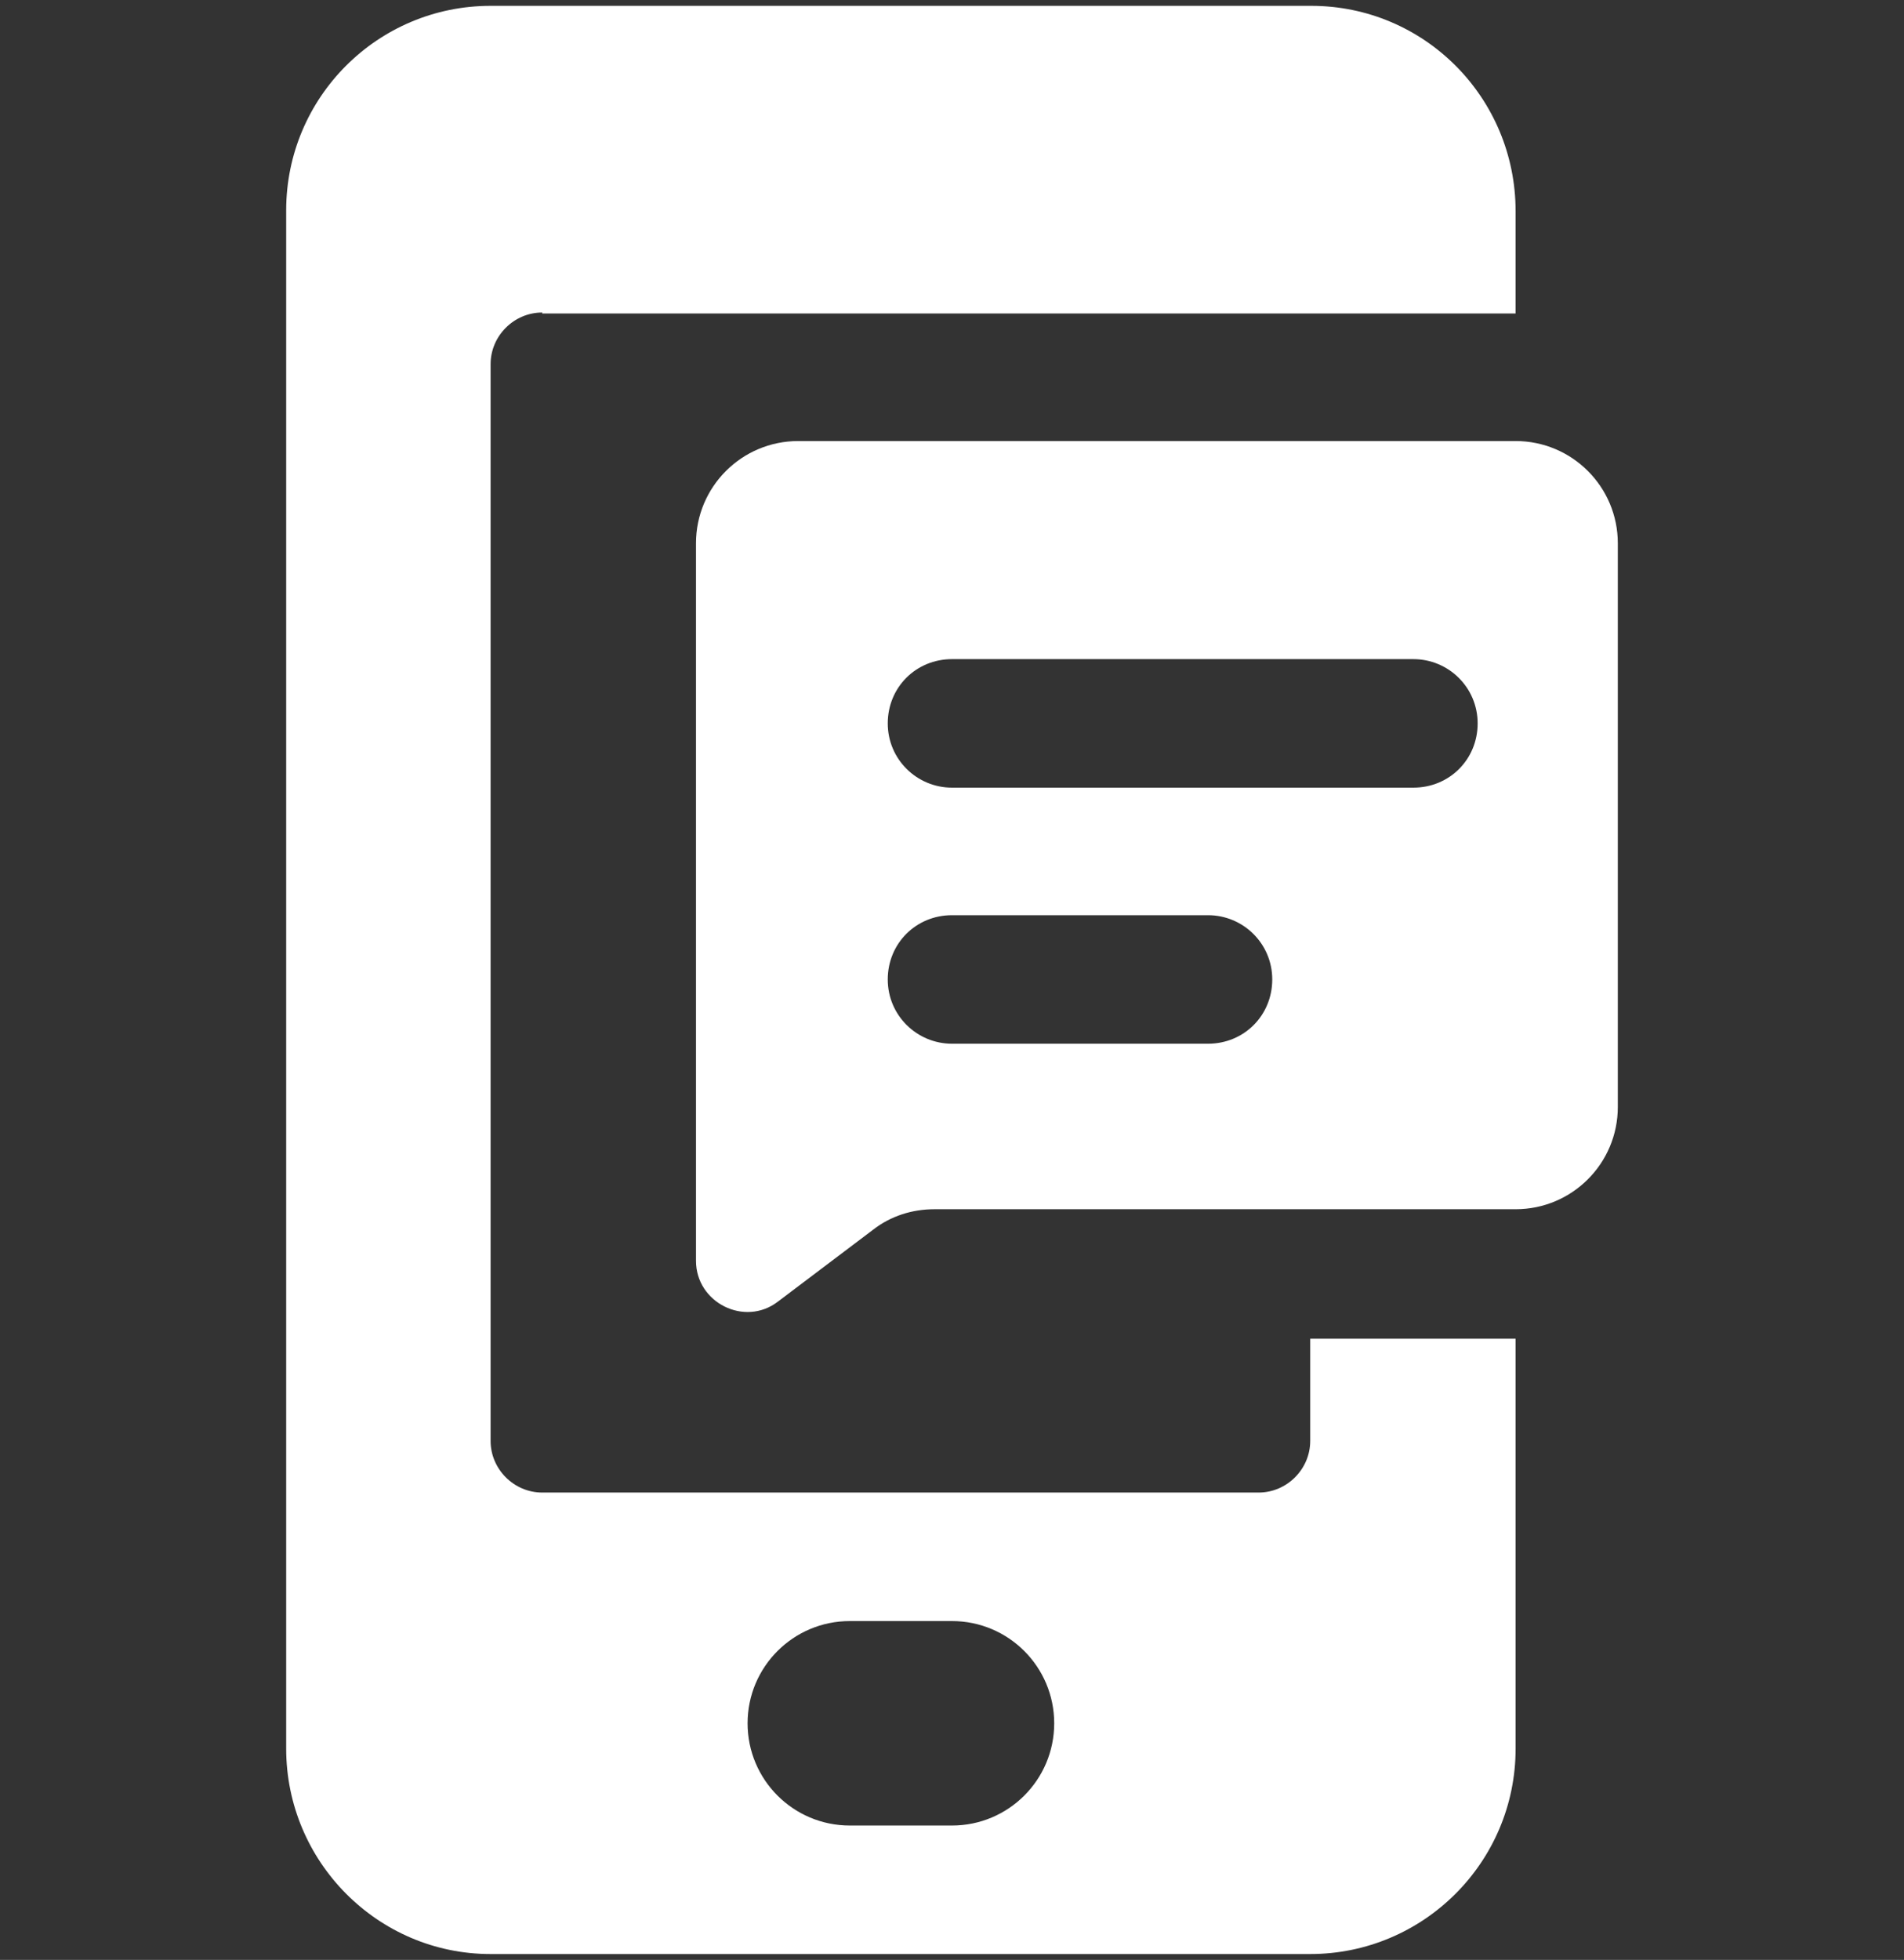
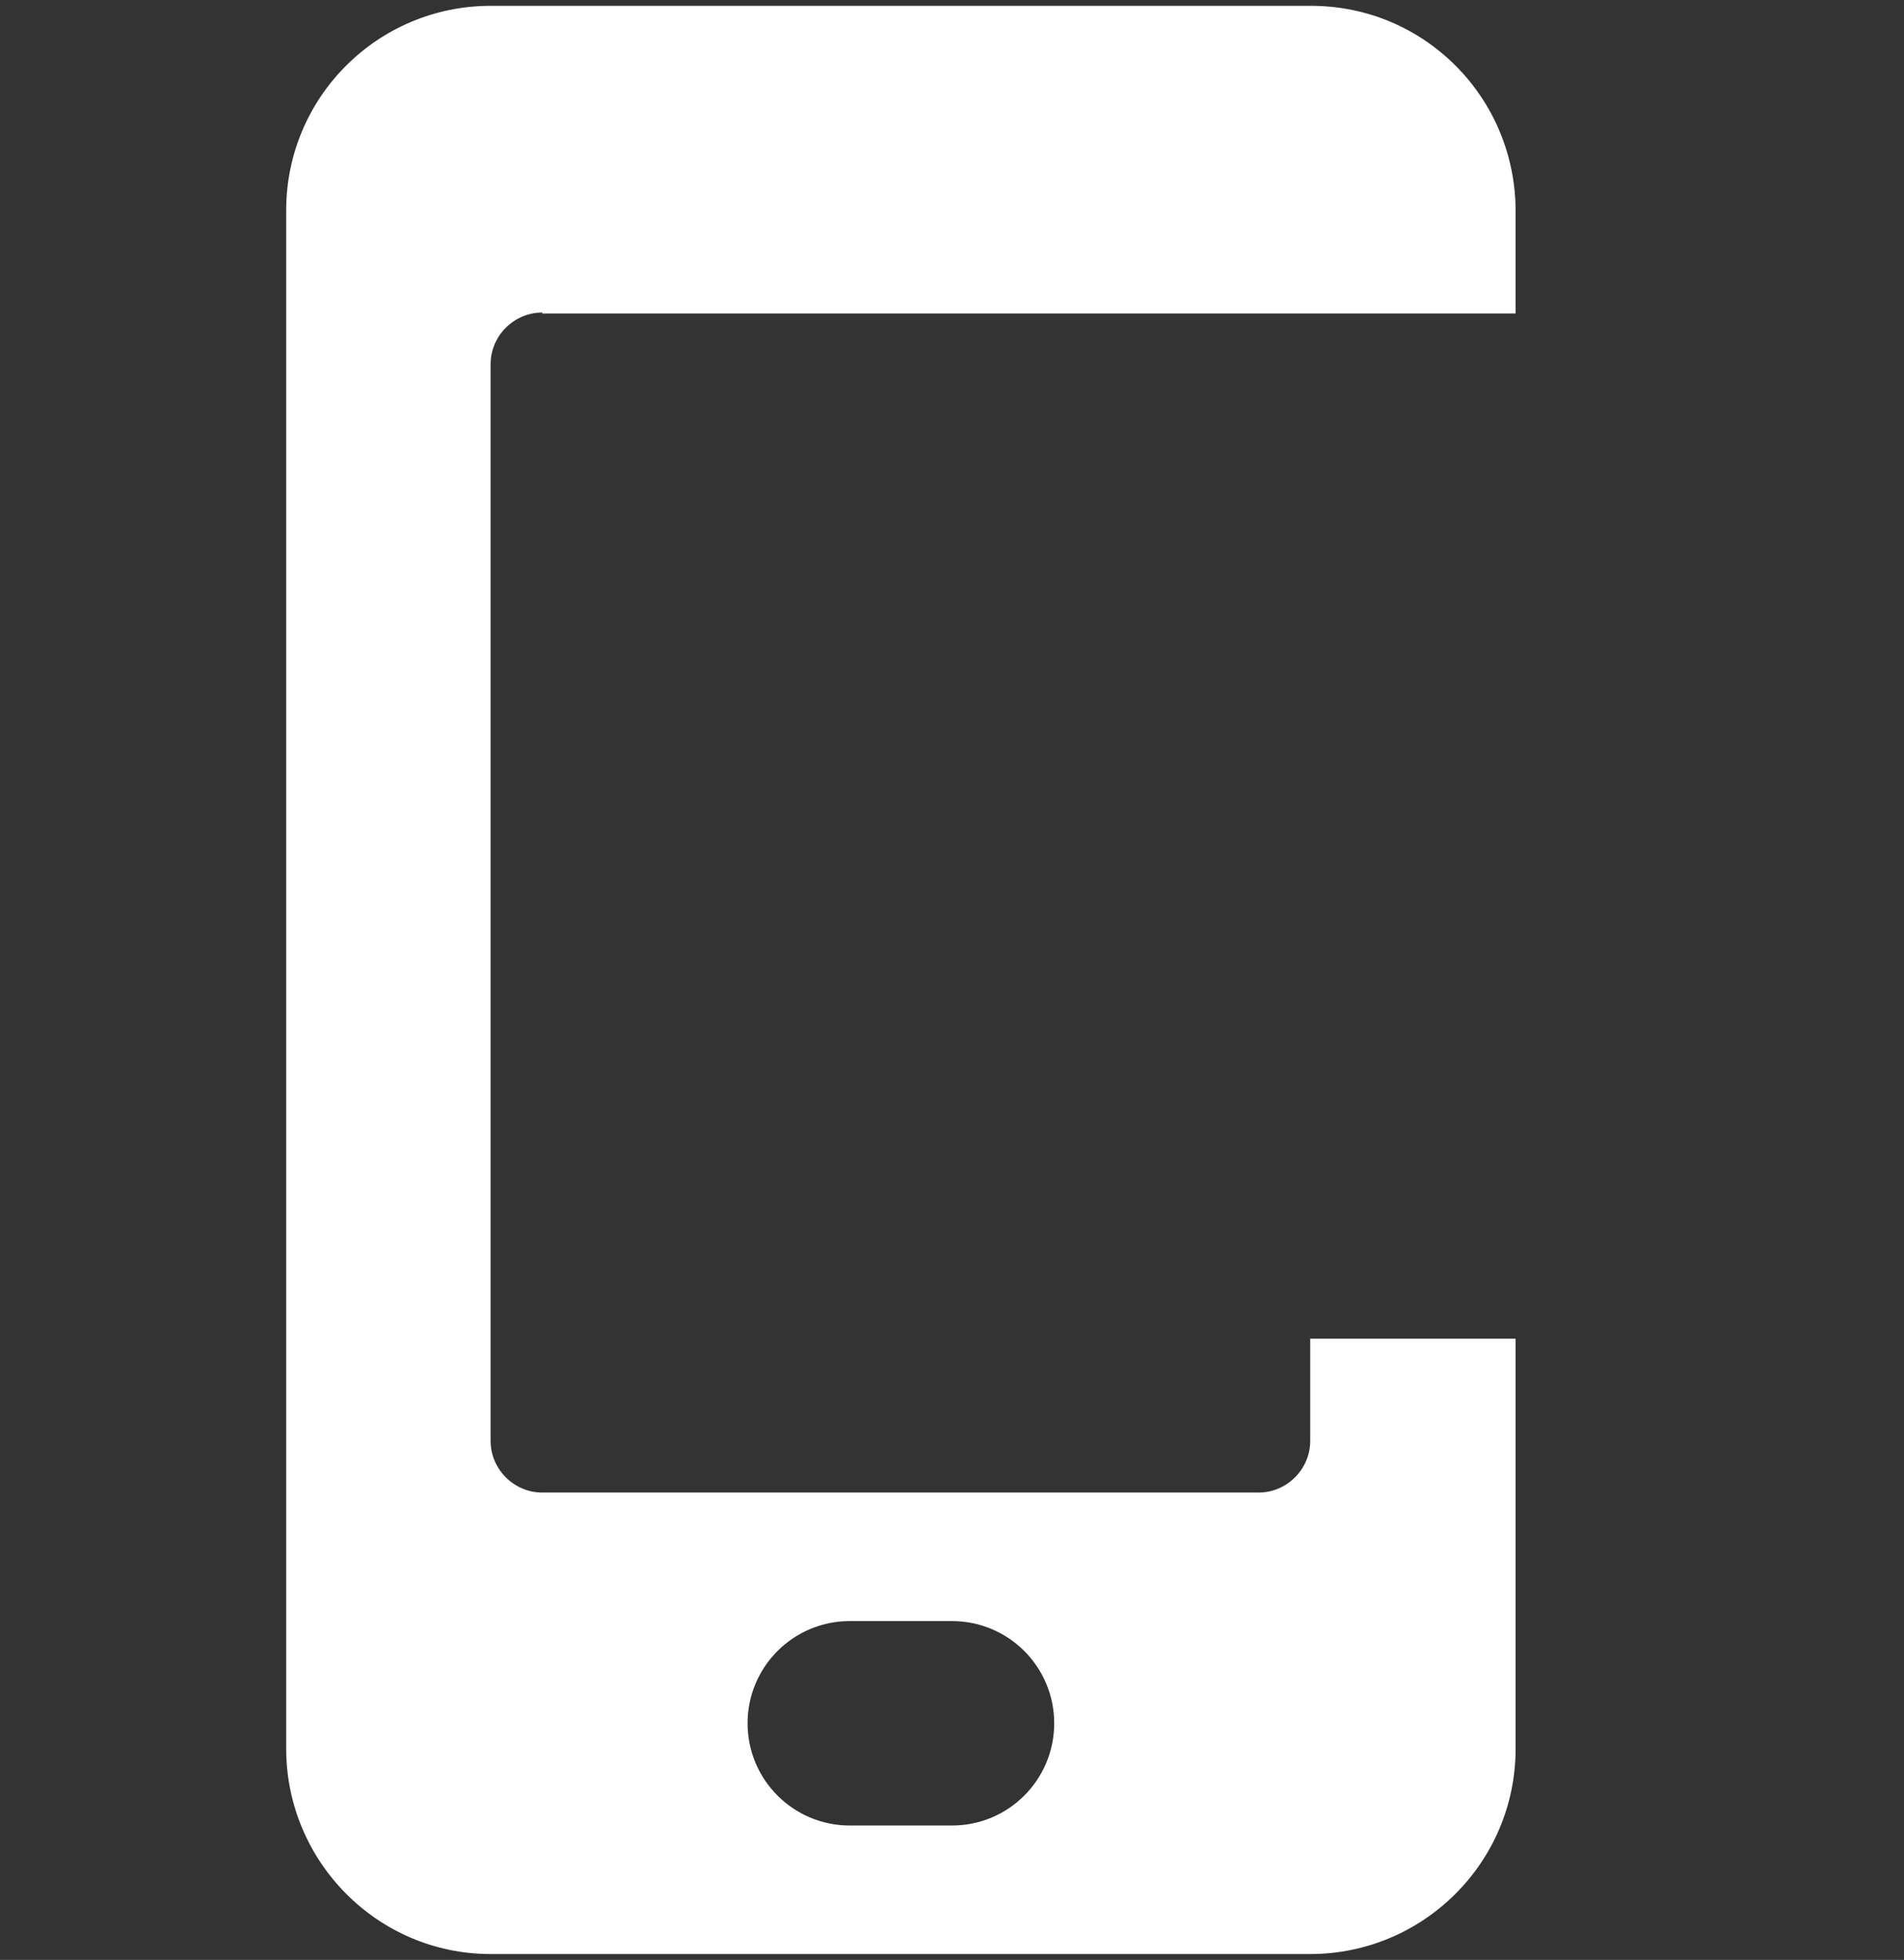
<svg xmlns="http://www.w3.org/2000/svg" id="Warstwa_1" version="1.1" viewBox="0 0 195.6 201.3">
  <rect x="0" y="0" width="195.6" height="201.3" fill="#333333" stroke="none" />
  <defs>
    <style>
      .st0 {
        fill: #fff;
      }
    </style>
  </defs>
  <g id="Warstwa_1-2">
    <g>
      <path class="st0" d="M55.7,32.2h100v-10.5c0-11.7-9.4-21.1-21-21.1H50.4c-11.6,0-21,9.4-21,21v158c0,11.6,9.4,21.1,21,21.1h84.2c11.6,0,21.1-9.4,21.1-21.1v-42.1h-21.1v10.5c0,2.9-2.4,5.3-5.3,5.3H55.7c-2.9,0-5.3-2.4-5.3-5.3V37.4c0-2.9,2.4-5.3,5.3-5.3h0ZM97.8,187.5h-10.5c-5.8,0-10.5-4.7-10.5-10.5h0c0-5.8,4.7-10.5,10.5-10.5h10.5c5.8,0,10.5,4.7,10.5,10.5h0c0,5.8-4.7,10.5-10.5,10.5Z" />
-       <path class="st0" d="M155.7,45.3h-73.7c-5.8,0-10.5,4.7-10.5,10.5v73.7c0,4.3,5,6.8,8.4,4.2l9.8-7.4c1.8-1.4,4-2.1,6.3-2.1h59.7c5.8,0,10.5-4.7,10.5-10.5v-57.9c0-5.8-4.7-10.5-10.5-10.5h0ZM124.1,107.2h-26.3c-3.6,0-6.6-2.9-6.6-6.6s2.9-6.6,6.6-6.6h26.3c3.6,0,6.6,2.9,6.6,6.6s-2.9,6.6-6.6,6.6h0ZM145.2,80.9h-47.4c-3.6,0-6.6-2.9-6.6-6.6s2.9-6.6,6.6-6.6h47.4c3.6,0,6.6,2.9,6.6,6.6s-2.9,6.6-6.6,6.6Z" />
    </g>
  </g>
</svg>